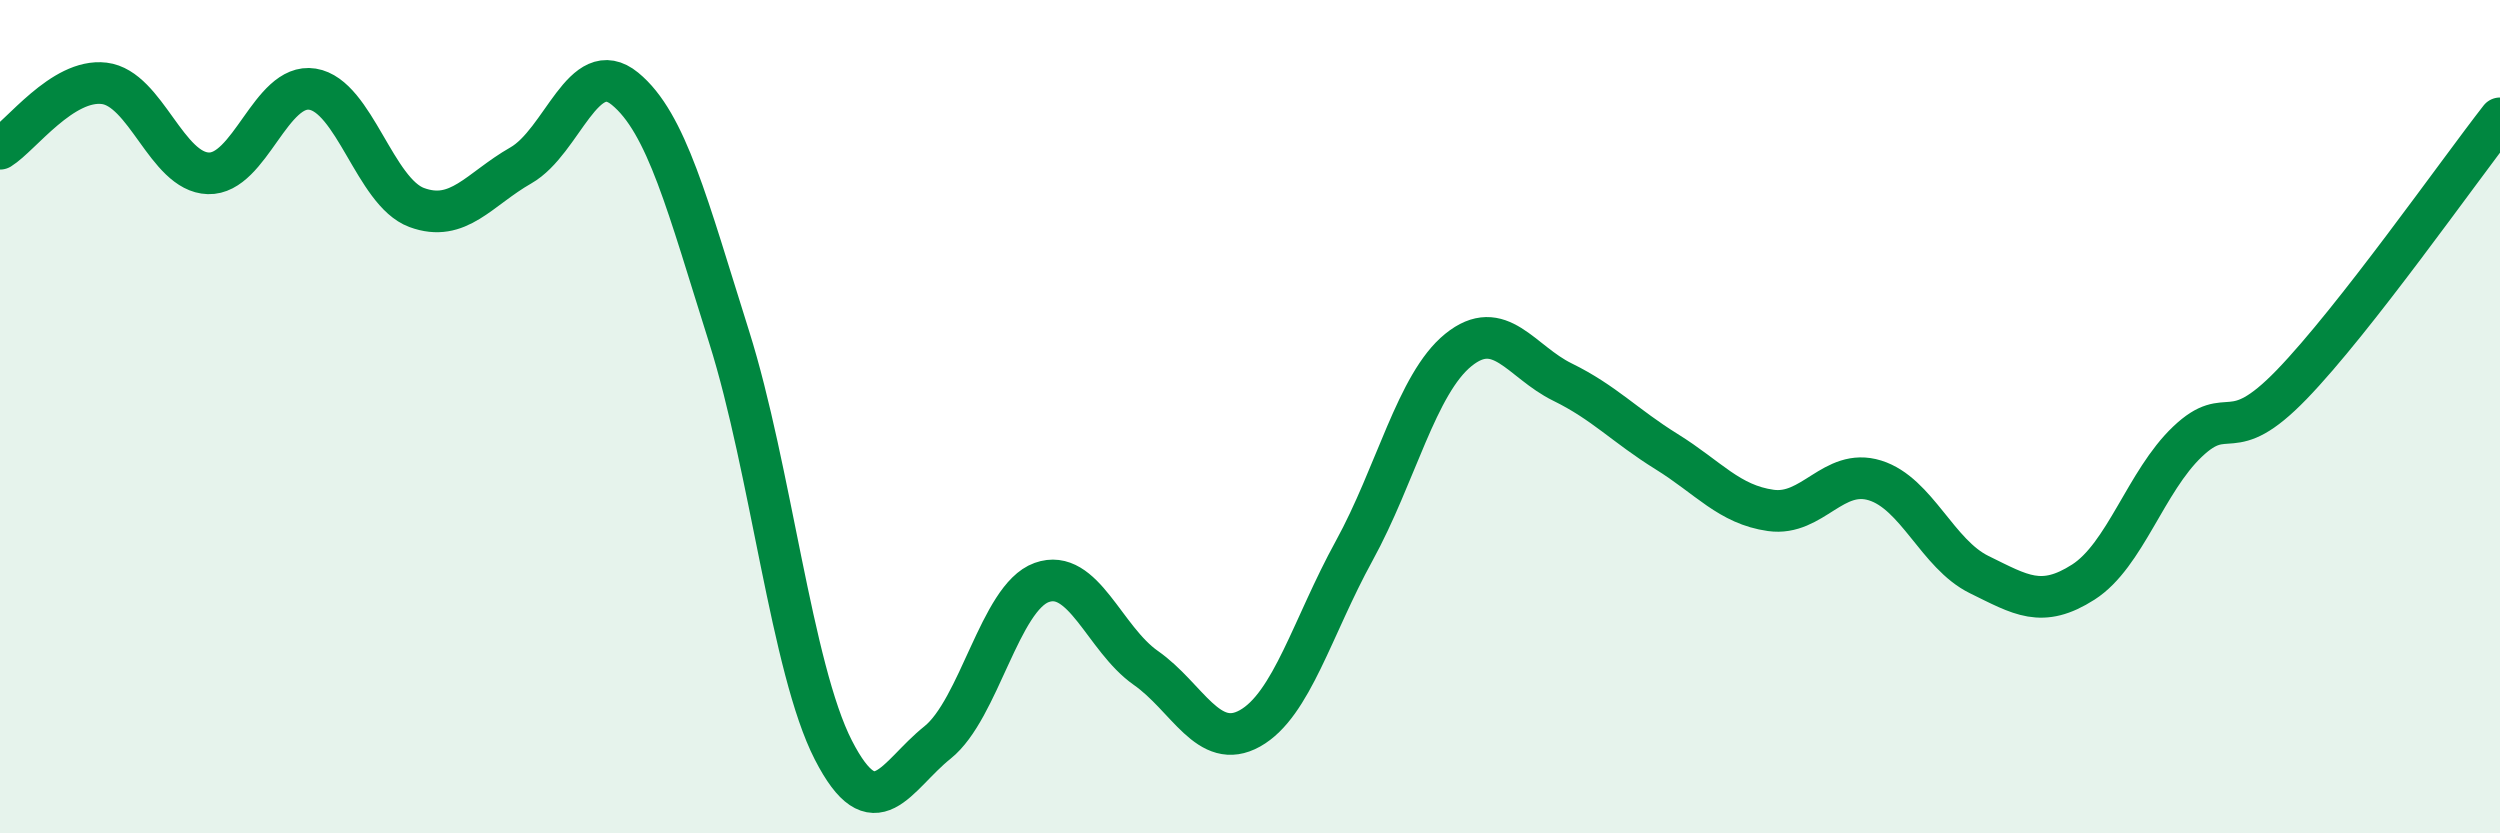
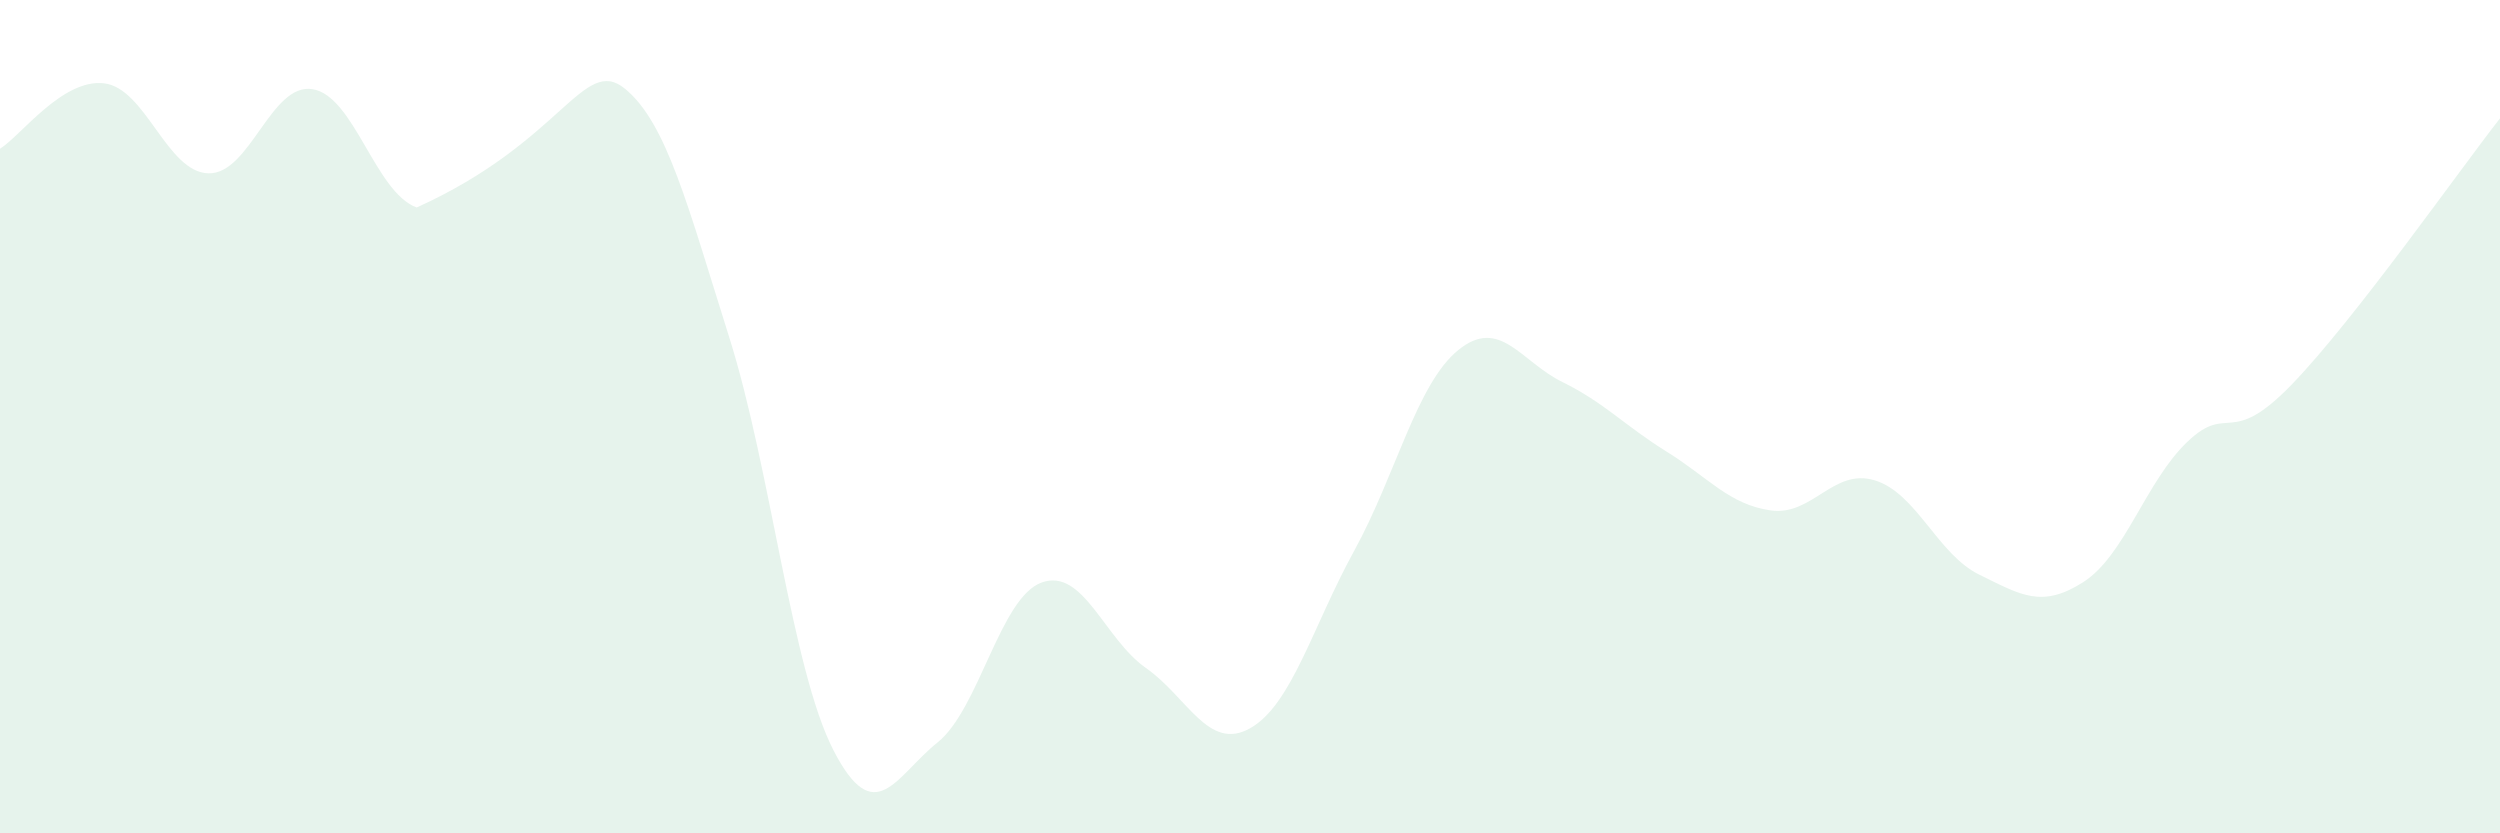
<svg xmlns="http://www.w3.org/2000/svg" width="60" height="20" viewBox="0 0 60 20">
-   <path d="M 0,3.57 C 0.5,3.26 1.5,1.88 2.5,2 C 3.5,2.12 4,4.13 5,4.16 C 6,4.19 6.5,1.98 7.5,2.14 C 8.5,2.3 9,4.61 10,4.98 C 11,5.35 11.5,4.54 12.5,3.97 C 13.5,3.4 14,1.31 15,2.13 C 16,2.95 16.5,4.92 17.5,8.09 C 18.5,11.26 19,16.05 20,18 C 21,19.95 21.5,18.62 22.5,17.82 C 23.5,17.02 24,14.34 25,13.98 C 26,13.62 26.5,15.33 27.5,16.03 C 28.5,16.73 29,18.04 30,17.48 C 31,16.92 31.5,15.04 32.5,13.22 C 33.5,11.4 34,9.21 35,8.4 C 36,7.59 36.5,8.68 37.5,9.17 C 38.5,9.66 39,10.22 40,10.84 C 41,11.46 41.5,12.11 42.5,12.25 C 43.5,12.39 44,11.22 45,11.53 C 46,11.84 46.5,13.3 47.5,13.79 C 48.5,14.28 49,14.61 50,13.97 C 51,13.33 51.5,11.55 52.5,10.6 C 53.5,9.65 53.5,10.78 55,9.23 C 56.5,7.68 59,4.12 60,2.84L60 20L0 20Z" fill="#008740" opacity="0.1" stroke-linecap="round" stroke-linejoin="round" />
-   <path d="M 0,3.57 C 0.5,3.26 1.5,1.88 2.5,2 C 3.5,2.12 4,4.13 5,4.16 C 6,4.19 6.5,1.98 7.5,2.14 C 8.5,2.3 9,4.61 10,4.98 C 11,5.35 11.5,4.54 12.5,3.97 C 13.5,3.4 14,1.31 15,2.13 C 16,2.95 16.5,4.92 17.5,8.09 C 18.5,11.26 19,16.05 20,18 C 21,19.95 21.5,18.62 22.5,17.82 C 23.5,17.02 24,14.34 25,13.98 C 26,13.62 26.5,15.33 27.5,16.03 C 28.5,16.73 29,18.04 30,17.48 C 31,16.92 31.5,15.04 32.5,13.22 C 33.5,11.4 34,9.21 35,8.4 C 36,7.59 36.5,8.68 37.5,9.17 C 38.5,9.66 39,10.22 40,10.84 C 41,11.46 41.5,12.11 42.5,12.25 C 43.5,12.39 44,11.22 45,11.53 C 46,11.84 46.5,13.3 47.5,13.79 C 48.5,14.28 49,14.61 50,13.97 C 51,13.33 51.5,11.55 52.5,10.6 C 53.5,9.65 53.5,10.78 55,9.23 C 56.5,7.68 59,4.12 60,2.84" stroke="#008740" stroke-width="1" fill="none" stroke-linecap="round" stroke-linejoin="round" />
+   <path d="M 0,3.57 C 0.5,3.26 1.5,1.88 2.5,2 C 3.5,2.12 4,4.13 5,4.16 C 6,4.19 6.5,1.98 7.5,2.14 C 8.5,2.3 9,4.61 10,4.98 C 13.5,3.4 14,1.31 15,2.13 C 16,2.95 16.5,4.92 17.5,8.09 C 18.5,11.26 19,16.05 20,18 C 21,19.95 21.5,18.62 22.5,17.82 C 23.5,17.02 24,14.34 25,13.98 C 26,13.62 26.5,15.33 27.5,16.03 C 28.5,16.73 29,18.04 30,17.48 C 31,16.92 31.5,15.04 32.5,13.22 C 33.5,11.4 34,9.21 35,8.4 C 36,7.59 36.5,8.68 37.5,9.17 C 38.5,9.66 39,10.22 40,10.84 C 41,11.46 41.5,12.11 42.5,12.25 C 43.5,12.39 44,11.22 45,11.53 C 46,11.84 46.5,13.3 47.5,13.79 C 48.5,14.28 49,14.61 50,13.97 C 51,13.33 51.5,11.55 52.5,10.6 C 53.5,9.65 53.5,10.78 55,9.23 C 56.5,7.68 59,4.12 60,2.84L60 20L0 20Z" fill="#008740" opacity="0.1" stroke-linecap="round" stroke-linejoin="round" />
</svg>